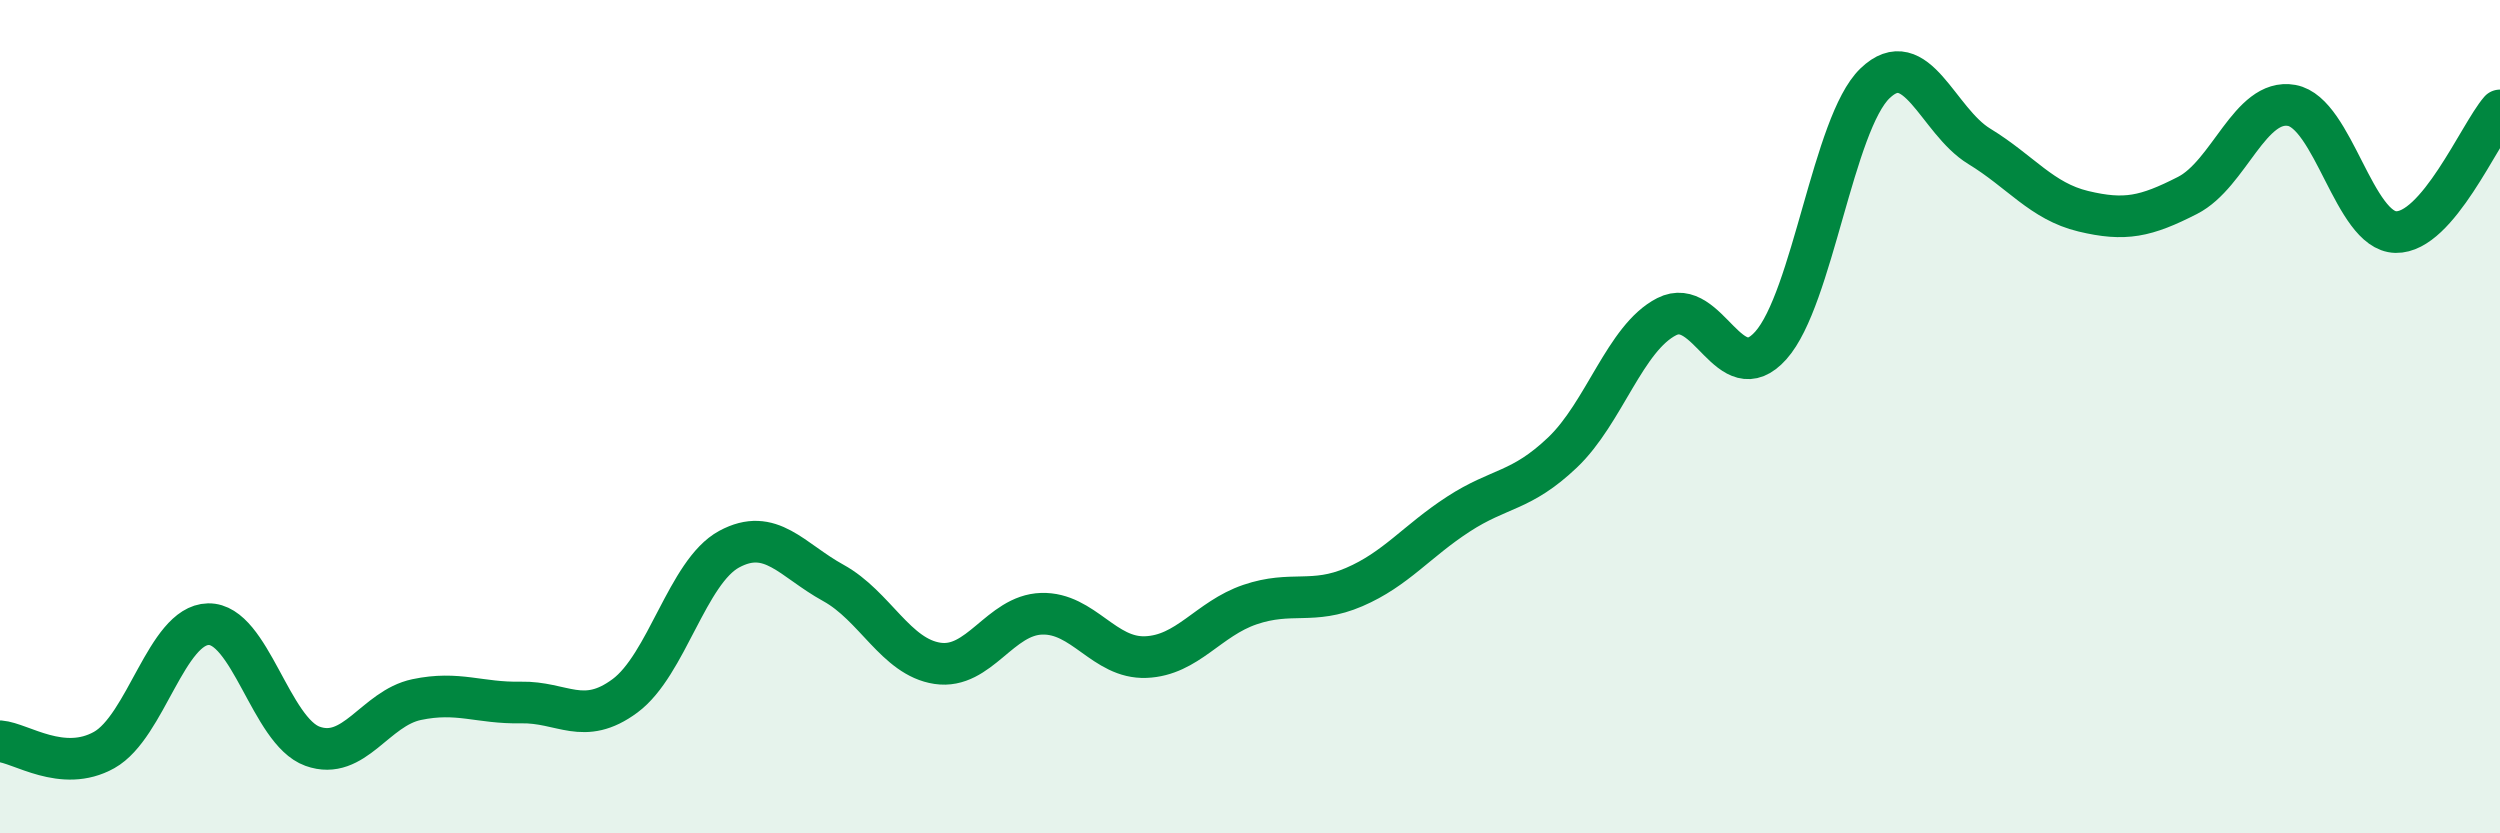
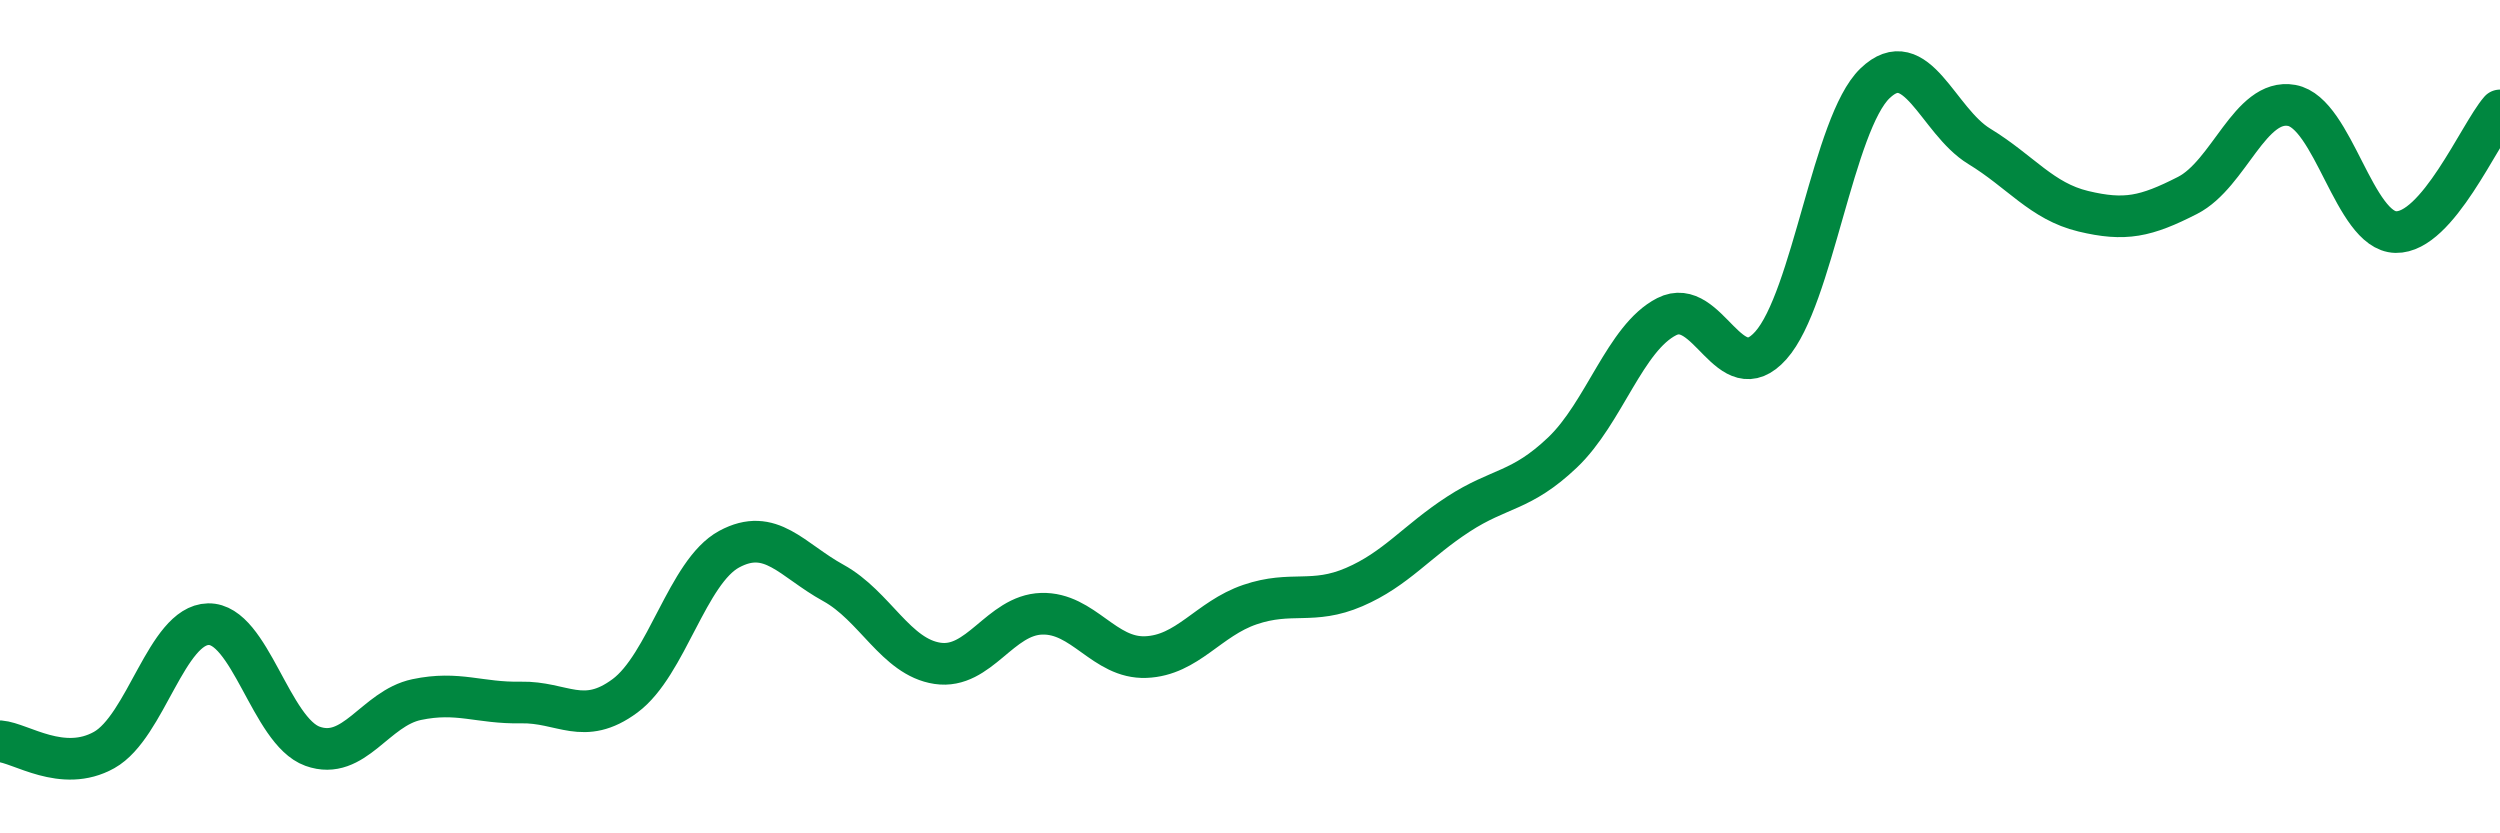
<svg xmlns="http://www.w3.org/2000/svg" width="60" height="20" viewBox="0 0 60 20">
-   <path d="M 0,17.79 C 0.5,17.83 1.5,18.56 2.5,18 C 3.5,17.44 4,15 5,14.98 C 6,14.96 6.5,17.55 7.5,17.91 C 8.5,18.27 9,17 10,16.79 C 11,16.58 11.5,16.88 12.5,16.86 C 13.5,16.84 14,17.44 15,16.7 C 16,15.96 16.5,13.72 17.5,13.18 C 18.5,12.64 19,13.44 20,13.99 C 21,14.54 21.5,15.77 22.5,15.92 C 23.5,16.07 24,14.76 25,14.73 C 26,14.7 26.5,15.81 27.5,15.77 C 28.5,15.73 29,14.85 30,14.51 C 31,14.17 31.5,14.52 32.5,14.09 C 33.5,13.66 34,12.99 35,12.34 C 36,11.69 36.5,11.81 37.5,10.86 C 38.5,9.91 39,8.11 40,7.6 C 41,7.09 41.5,9.41 42.5,8.29 C 43.5,7.17 44,2.96 45,2 C 46,1.04 46.5,2.9 47.5,3.51 C 48.5,4.12 49,4.83 50,5.07 C 51,5.31 51.5,5.2 52.5,4.69 C 53.5,4.18 54,2.35 55,2.53 C 56,2.71 56.5,5.55 57.5,5.57 C 58.5,5.59 59.5,3.23 60,2.65L60 20L0 20Z" fill="#008740" opacity="0.1" stroke-linecap="round" stroke-linejoin="round" />
  <path d="M 0,17.79 C 0.5,17.83 1.5,18.56 2.5,18 C 3.5,17.44 4,15 5,14.98 C 6,14.96 6.5,17.55 7.5,17.91 C 8.5,18.27 9,17 10,16.79 C 11,16.58 11.5,16.88 12.5,16.86 C 13.5,16.84 14,17.44 15,16.7 C 16,15.96 16.5,13.72 17.5,13.18 C 18.5,12.64 19,13.44 20,13.99 C 21,14.54 21.5,15.77 22.5,15.92 C 23.5,16.07 24,14.76 25,14.73 C 26,14.7 26.5,15.81 27.5,15.77 C 28.5,15.73 29,14.85 30,14.51 C 31,14.17 31.5,14.52 32.5,14.09 C 33.5,13.66 34,12.99 35,12.34 C 36,11.69 36.5,11.81 37.5,10.86 C 38.5,9.91 39,8.11 40,7.6 C 41,7.09 41.5,9.41 42.5,8.29 C 43.5,7.17 44,2.96 45,2 C 46,1.04 46.5,2.9 47.5,3.51 C 48.5,4.12 49,4.83 50,5.07 C 51,5.31 51.5,5.2 52.5,4.69 C 53.5,4.18 54,2.35 55,2.53 C 56,2.71 56.5,5.55 57.5,5.57 C 58.5,5.59 59.5,3.23 60,2.65" stroke="#008740" stroke-width="1" fill="none" stroke-linecap="round" stroke-linejoin="round" />
</svg>